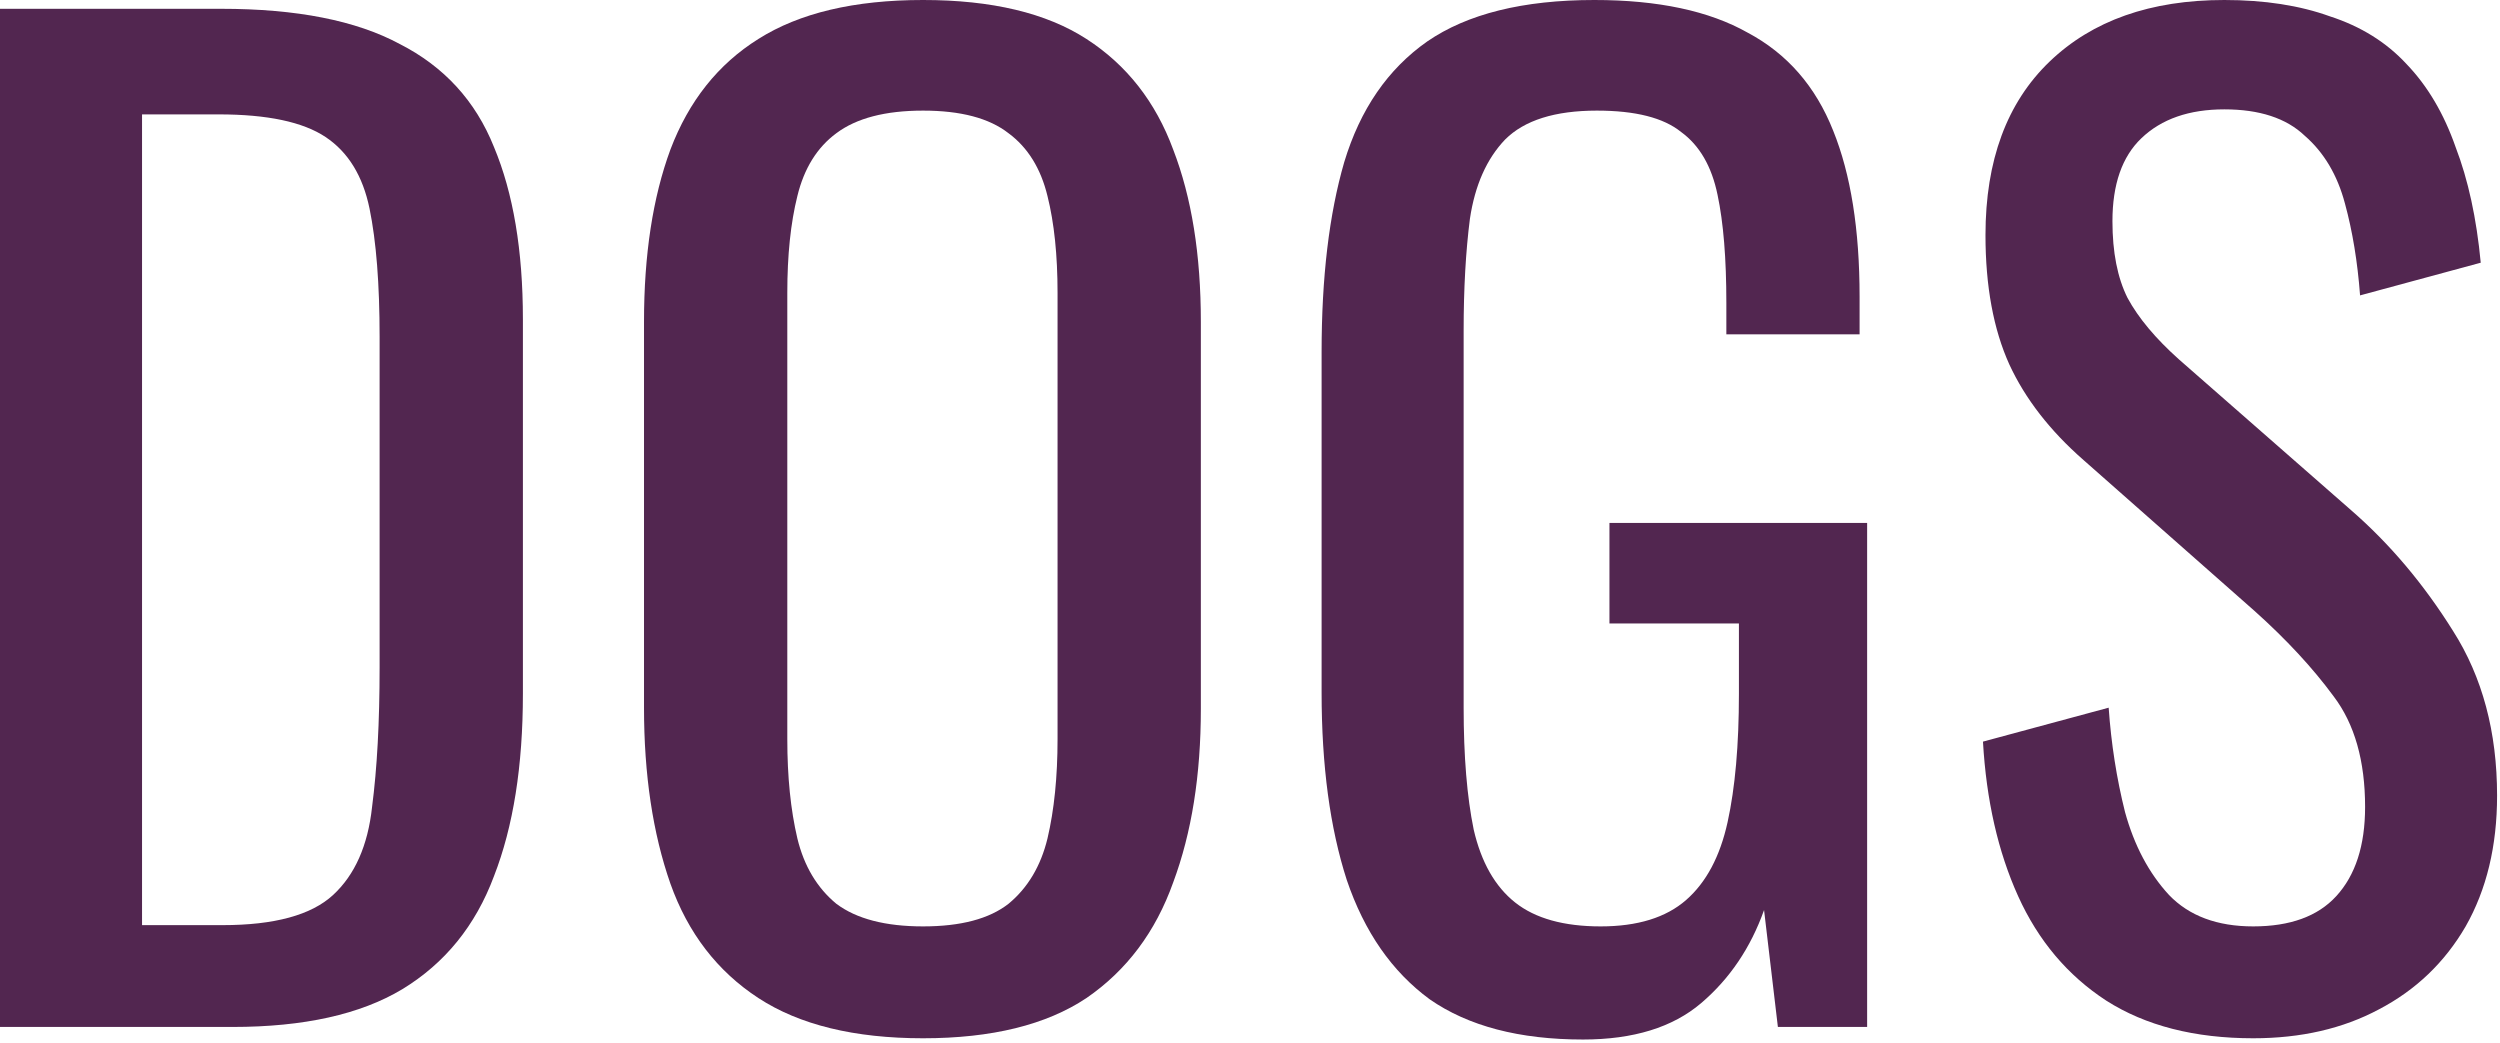
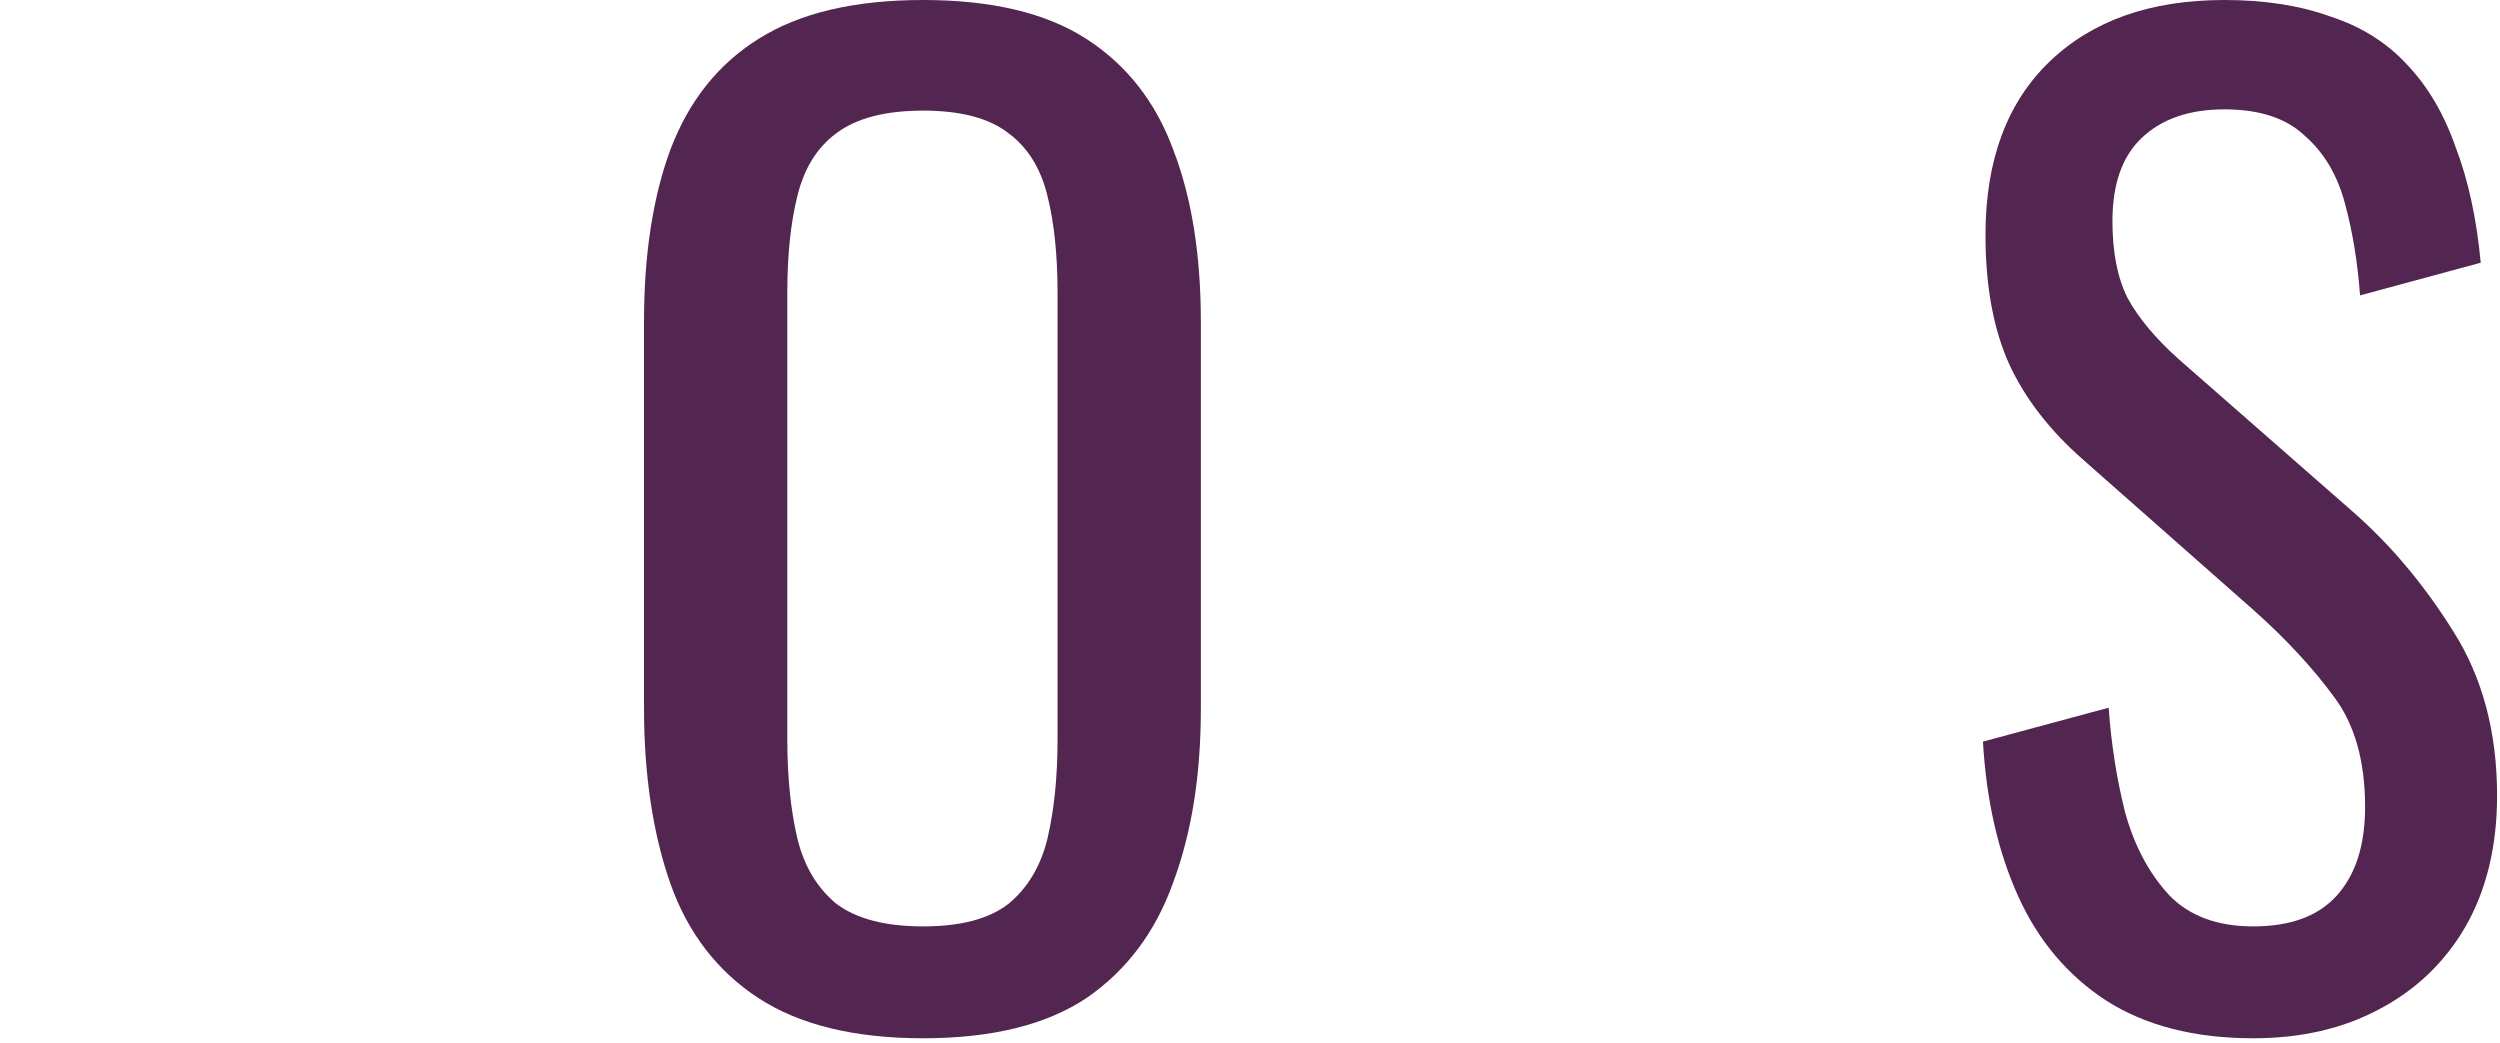
<svg xmlns="http://www.w3.org/2000/svg" width="537" height="224" viewBox="0 0 537 224" fill="none">
  <path d="M483.992 223.02C471.392 223.02 460.862 220.32 452.402 214.92C444.122 209.52 437.822 202.05 433.502 192.51C429.182 182.97 426.662 171.9 425.942 159.3L452.942 152.01C453.482 159.75 454.652 167.22 456.452 174.42C458.432 181.62 461.582 187.56 465.902 192.24C470.222 196.74 476.252 198.99 483.992 198.99C491.912 198.99 497.852 196.83 501.812 192.51C505.952 188.01 508.022 181.62 508.022 173.34C508.022 163.44 505.772 155.52 501.272 149.58C496.772 143.46 491.102 137.34 484.262 131.22L447.542 98.82C440.342 92.52 435.032 85.68 431.612 78.3C428.192 70.74 426.482 61.47 426.482 50.49C426.482 34.47 431.072 22.05 440.252 13.23C449.432 4.41 461.942 0 477.782 0C486.422 0 493.982 1.17 500.462 3.51C507.122 5.67 512.612 9.09 516.932 13.77C521.432 18.45 524.942 24.39 527.462 31.59C530.162 38.61 531.962 46.89 532.862 56.43L506.942 63.45C506.402 56.25 505.322 49.68 503.702 43.74C502.082 37.62 499.202 32.76 495.062 29.16C491.102 25.38 485.342 23.49 477.782 23.49C470.222 23.49 464.282 25.56 459.962 29.7C455.822 33.66 453.752 39.6 453.752 47.52C453.752 54.18 454.832 59.67 456.992 63.99C459.332 68.31 463.022 72.72 468.062 77.22L505.052 109.62C513.332 116.82 520.622 125.46 526.922 135.54C533.222 145.44 536.372 157.23 536.372 170.91C536.372 181.71 534.122 191.07 529.622 198.99C525.122 206.73 518.912 212.67 510.992 216.81C503.252 220.95 494.252 223.02 483.992 223.02Z" fill="#522650" />
-   <path d="M340.04 223.29C326.36 223.29 315.38 220.41 307.1 214.65C299 208.71 293.06 200.16 289.28 189C285.68 177.84 283.88 164.43 283.88 148.77V75.6C283.88 59.58 285.5 45.99 288.74 34.83C292.16 23.49 298.1 14.85 306.56 8.91C315.2 2.97 327.17 0 342.47 0C356.15 0 367.13 2.34 375.41 7.02C383.87 11.52 389.99 18.54 393.77 28.08C397.55 37.44 399.44 49.32 399.44 63.72V71.82H370.82V65.07C370.82 55.53 370.19 47.79 368.93 41.85C367.67 35.73 365.06 31.23 361.1 28.35C357.32 25.29 351.29 23.76 343.01 23.76C334.01 23.76 327.44 25.83 323.3 29.97C319.34 34.11 316.82 39.78 315.74 46.98C314.84 54 314.39 62.01 314.39 71.01V152.01C314.39 162.45 315.11 171.18 316.55 178.2C318.17 185.22 321.14 190.44 325.46 193.86C329.78 197.28 335.9 198.99 343.82 198.99C351.74 198.99 357.86 197.1 362.18 193.32C366.5 189.54 369.47 183.96 371.09 176.58C372.71 169.2 373.52 160.02 373.52 149.04V133.92H345.71V112.32H401.06V220.59H381.89L378.92 195.48C376.04 203.58 371.54 210.24 365.42 215.46C359.3 220.68 350.84 223.29 340.04 223.29Z" fill="#522650" />
  <path d="M198.273 223.02C183.513 223.02 171.723 220.14 162.903 214.38C154.083 208.62 147.783 200.43 144.003 189.81C140.223 179.01 138.333 166.41 138.333 152.01V69.12C138.333 54.72 140.223 42.39 144.003 32.13C147.963 21.69 154.263 13.77 162.903 8.37C171.723 2.79 183.513 0 198.273 0C213.033 0 224.733 2.79 233.373 8.37C242.013 13.95 248.223 21.87 252.003 32.13C255.963 42.39 257.943 54.72 257.943 69.12V152.28C257.943 166.5 255.963 178.92 252.003 189.54C248.223 200.16 242.013 208.44 233.373 214.38C224.733 220.14 213.033 223.02 198.273 223.02ZM198.273 198.99C206.373 198.99 212.493 197.37 216.633 194.13C220.773 190.71 223.563 186.03 225.003 180.09C226.443 173.97 227.163 166.86 227.163 158.76V62.91C227.163 54.81 226.443 47.88 225.003 42.12C223.563 36.18 220.773 31.68 216.633 28.62C212.493 25.38 206.373 23.76 198.273 23.76C190.173 23.76 183.963 25.38 179.643 28.62C175.503 31.68 172.713 36.18 171.273 42.12C169.833 47.88 169.113 54.81 169.113 62.91V158.76C169.113 166.86 169.833 173.97 171.273 180.09C172.713 186.03 175.503 190.71 179.643 194.13C183.963 197.37 190.173 198.99 198.273 198.99Z" fill="#522650" />
-   <path d="M0 220.59V1.89H47.52C63.72 1.89 76.5 4.41 85.86 9.45C95.4 14.31 102.15 21.69 106.11 31.59C110.25 41.49 112.32 53.82 112.32 68.58V149.04C112.32 164.52 110.25 177.57 106.11 188.19C102.15 198.81 95.58 206.91 86.4 212.49C77.4 217.89 65.25 220.59 49.95 220.59H0ZM30.51 198.72H47.79C58.95 198.72 66.87 196.56 71.55 192.24C76.23 187.92 79.02 181.62 79.92 173.34C81 165.06 81.54 155.07 81.54 143.37V72.36C81.54 61.02 80.82 51.84 79.38 44.82C77.94 37.8 74.79 32.67 69.93 29.43C65.07 26.19 57.42 24.57 46.98 24.57H30.51V198.72Z" fill="#522650" />
</svg>